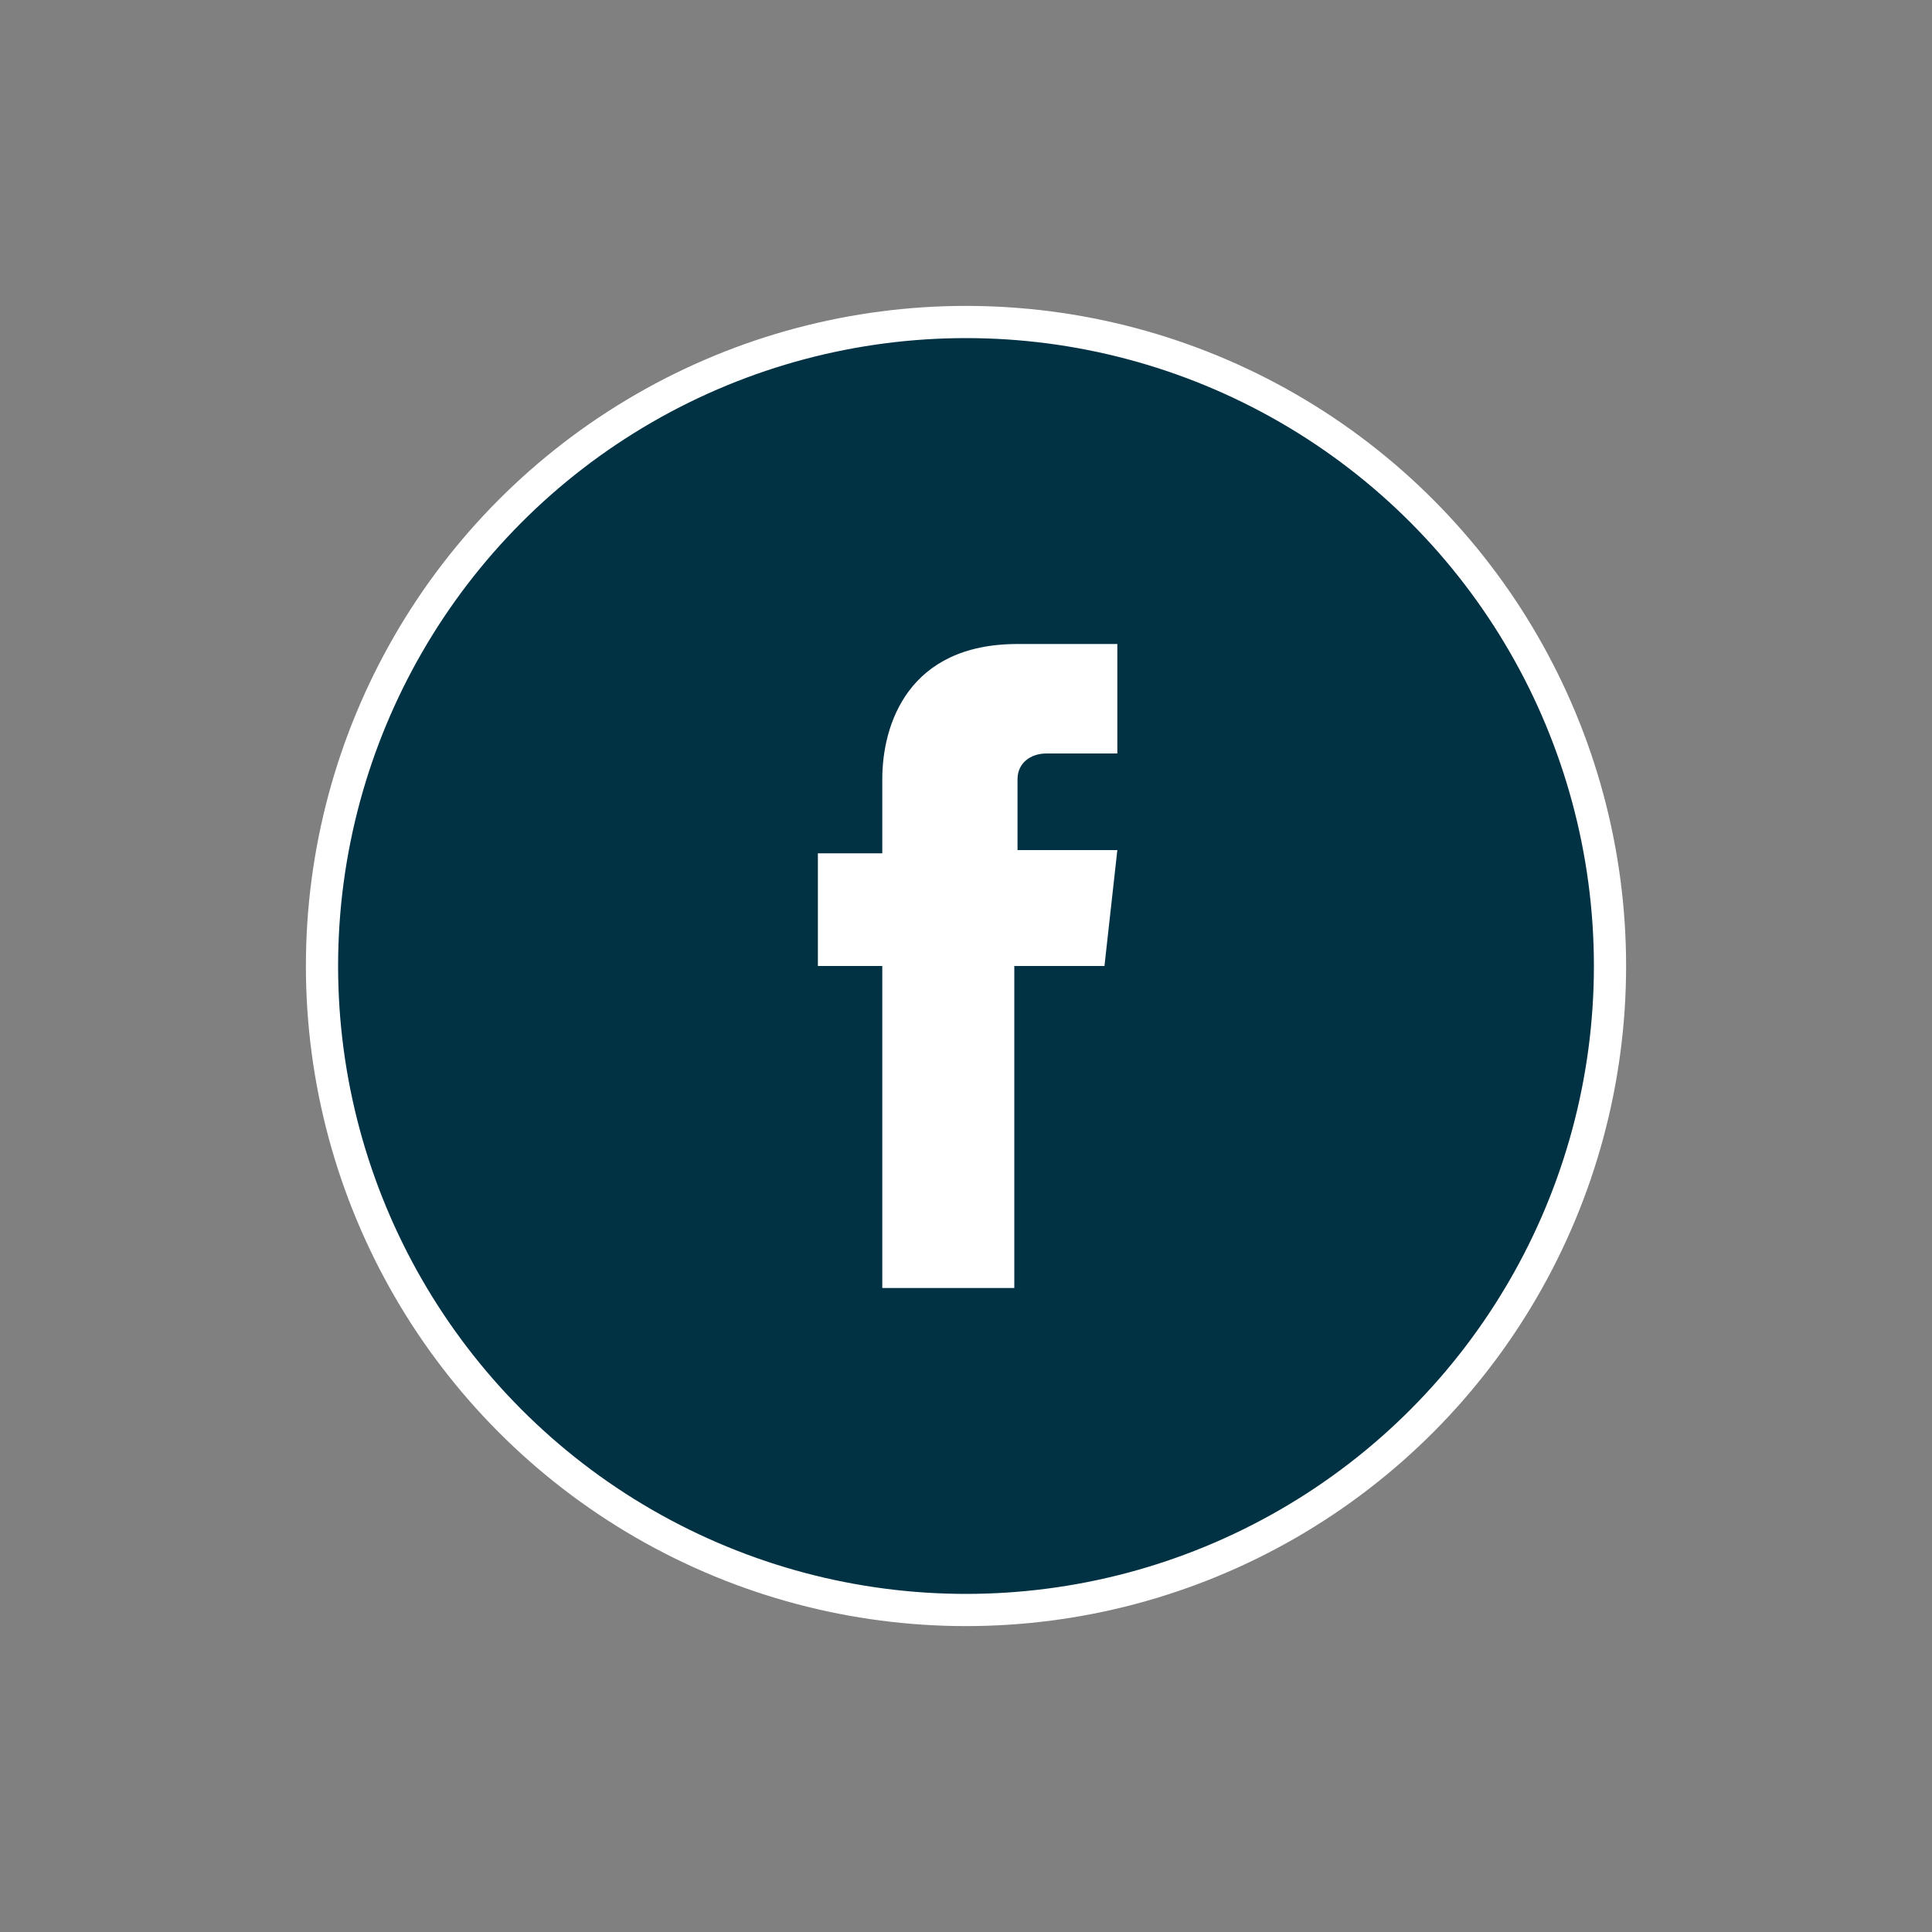
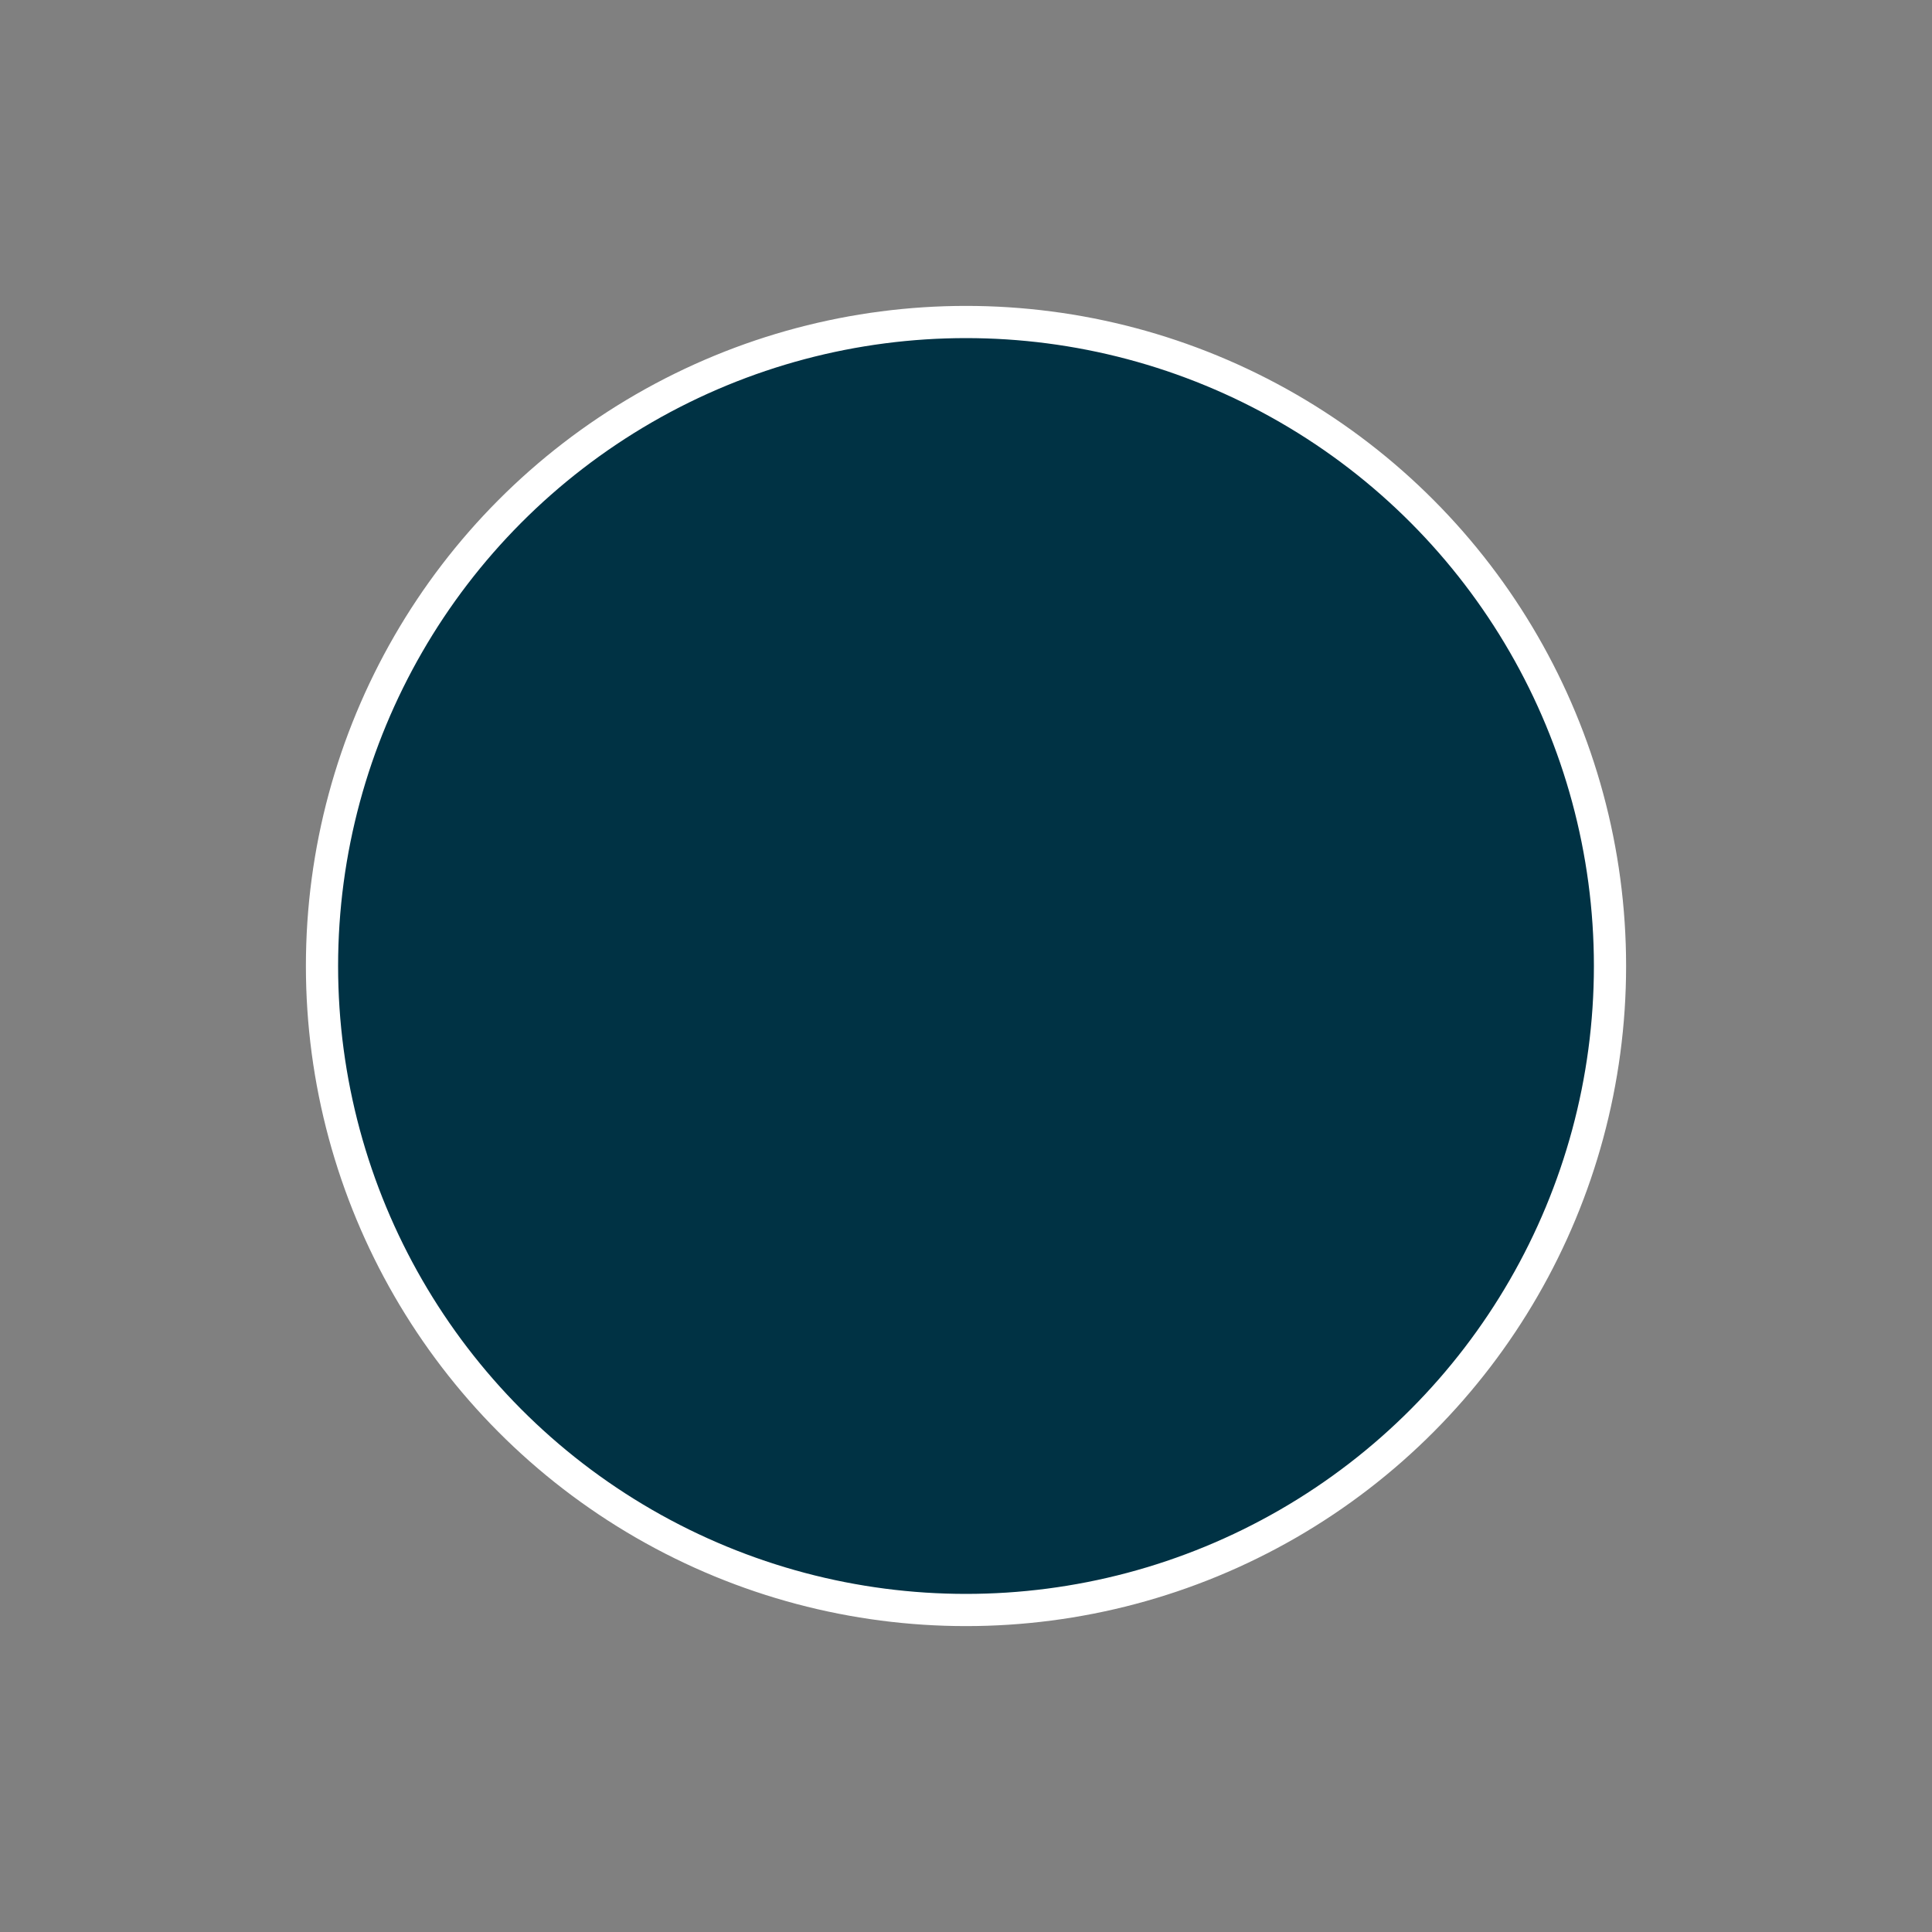
<svg xmlns="http://www.w3.org/2000/svg" version="1.1" id="Calque_1" x="0px" y="0px" viewBox="0 0 60 60" style="enable-background:new 0 0 60 60;" xml:space="preserve">
  <rect x="0" y="0" width="60" height="60" fill="#808080" stroke="none" />
  <style type="text/css">
	.st0{fill:#003244;stroke:#FFFFFF;stroke-miterlimit:10;}
	.st1{fill:#FFFFFF;}
</style>
  <circle class="st0" cx="30" cy="30" r="20" />
-   <path class="st1" d="M34.3,30h-2.8v10h-4.1V30h-2v-3.5h2v-2.3c0-1.7,0.8-4.2,4.2-4.2h3.1v3.4h-2.2c-0.5,0-0.9,0.3-0.9,0.8  c0,0.1,0,0.1,0,0.1v2.1h3.1L34.3,30z" />
</svg>